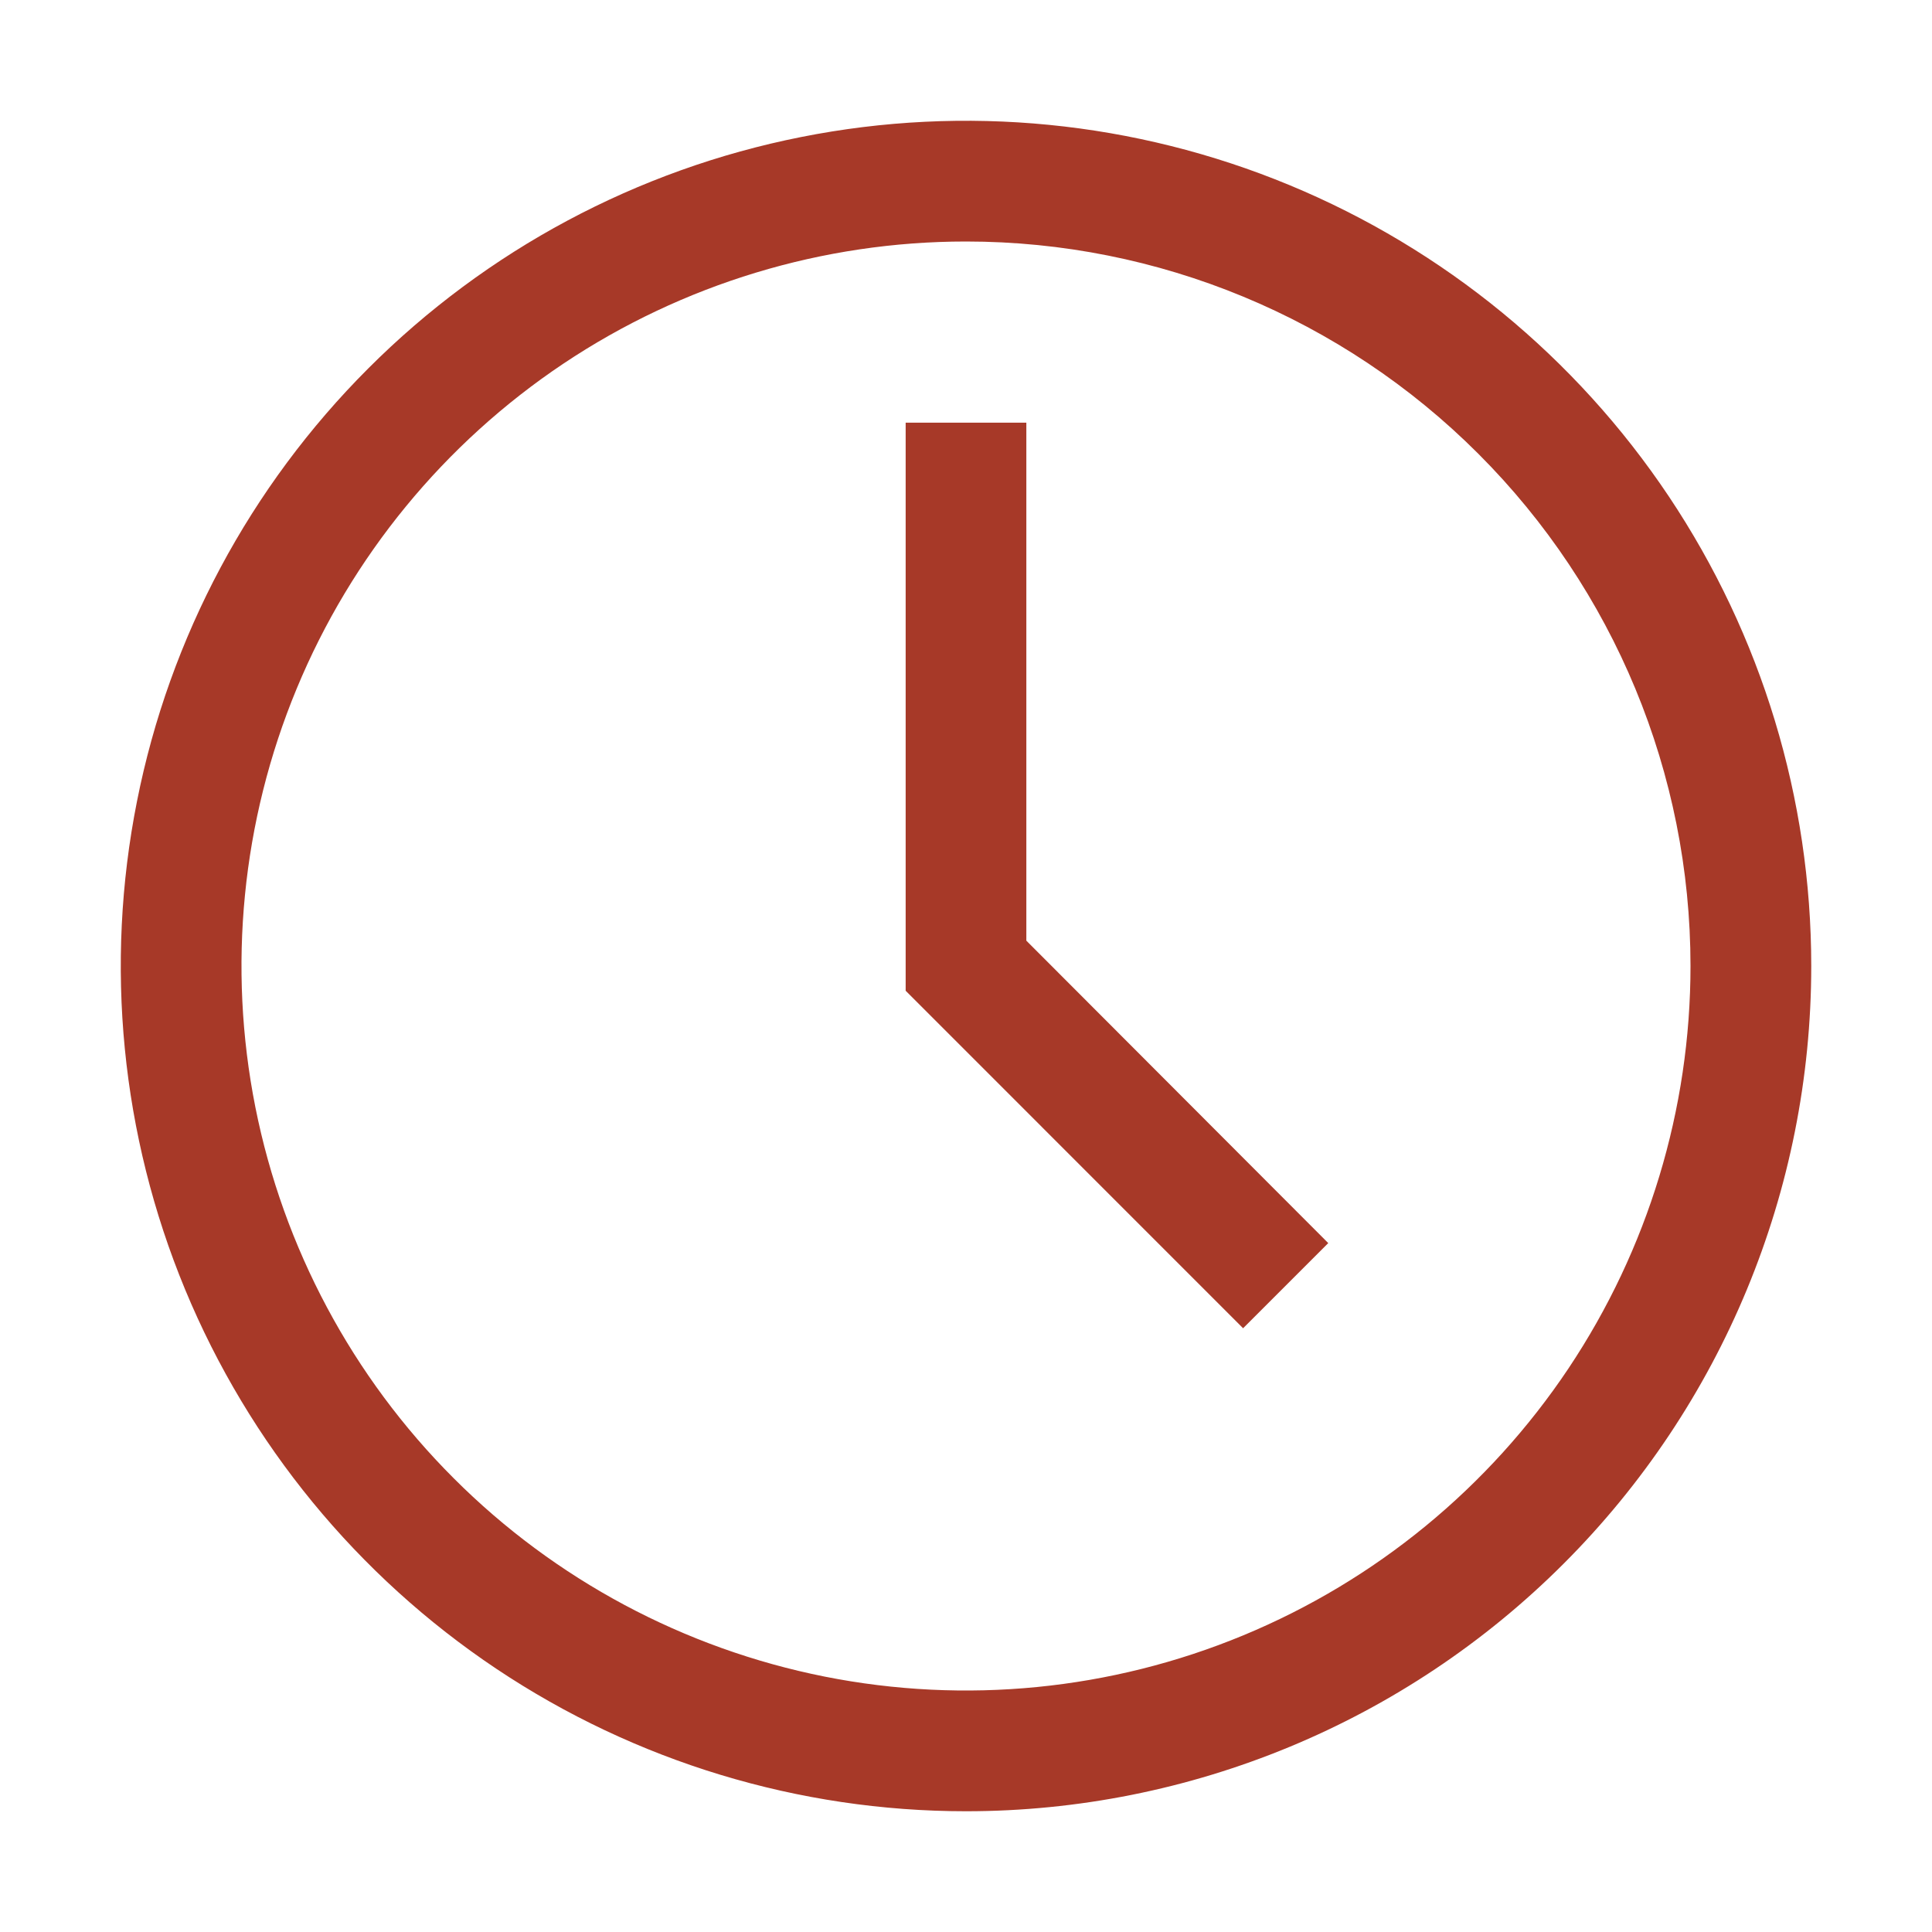
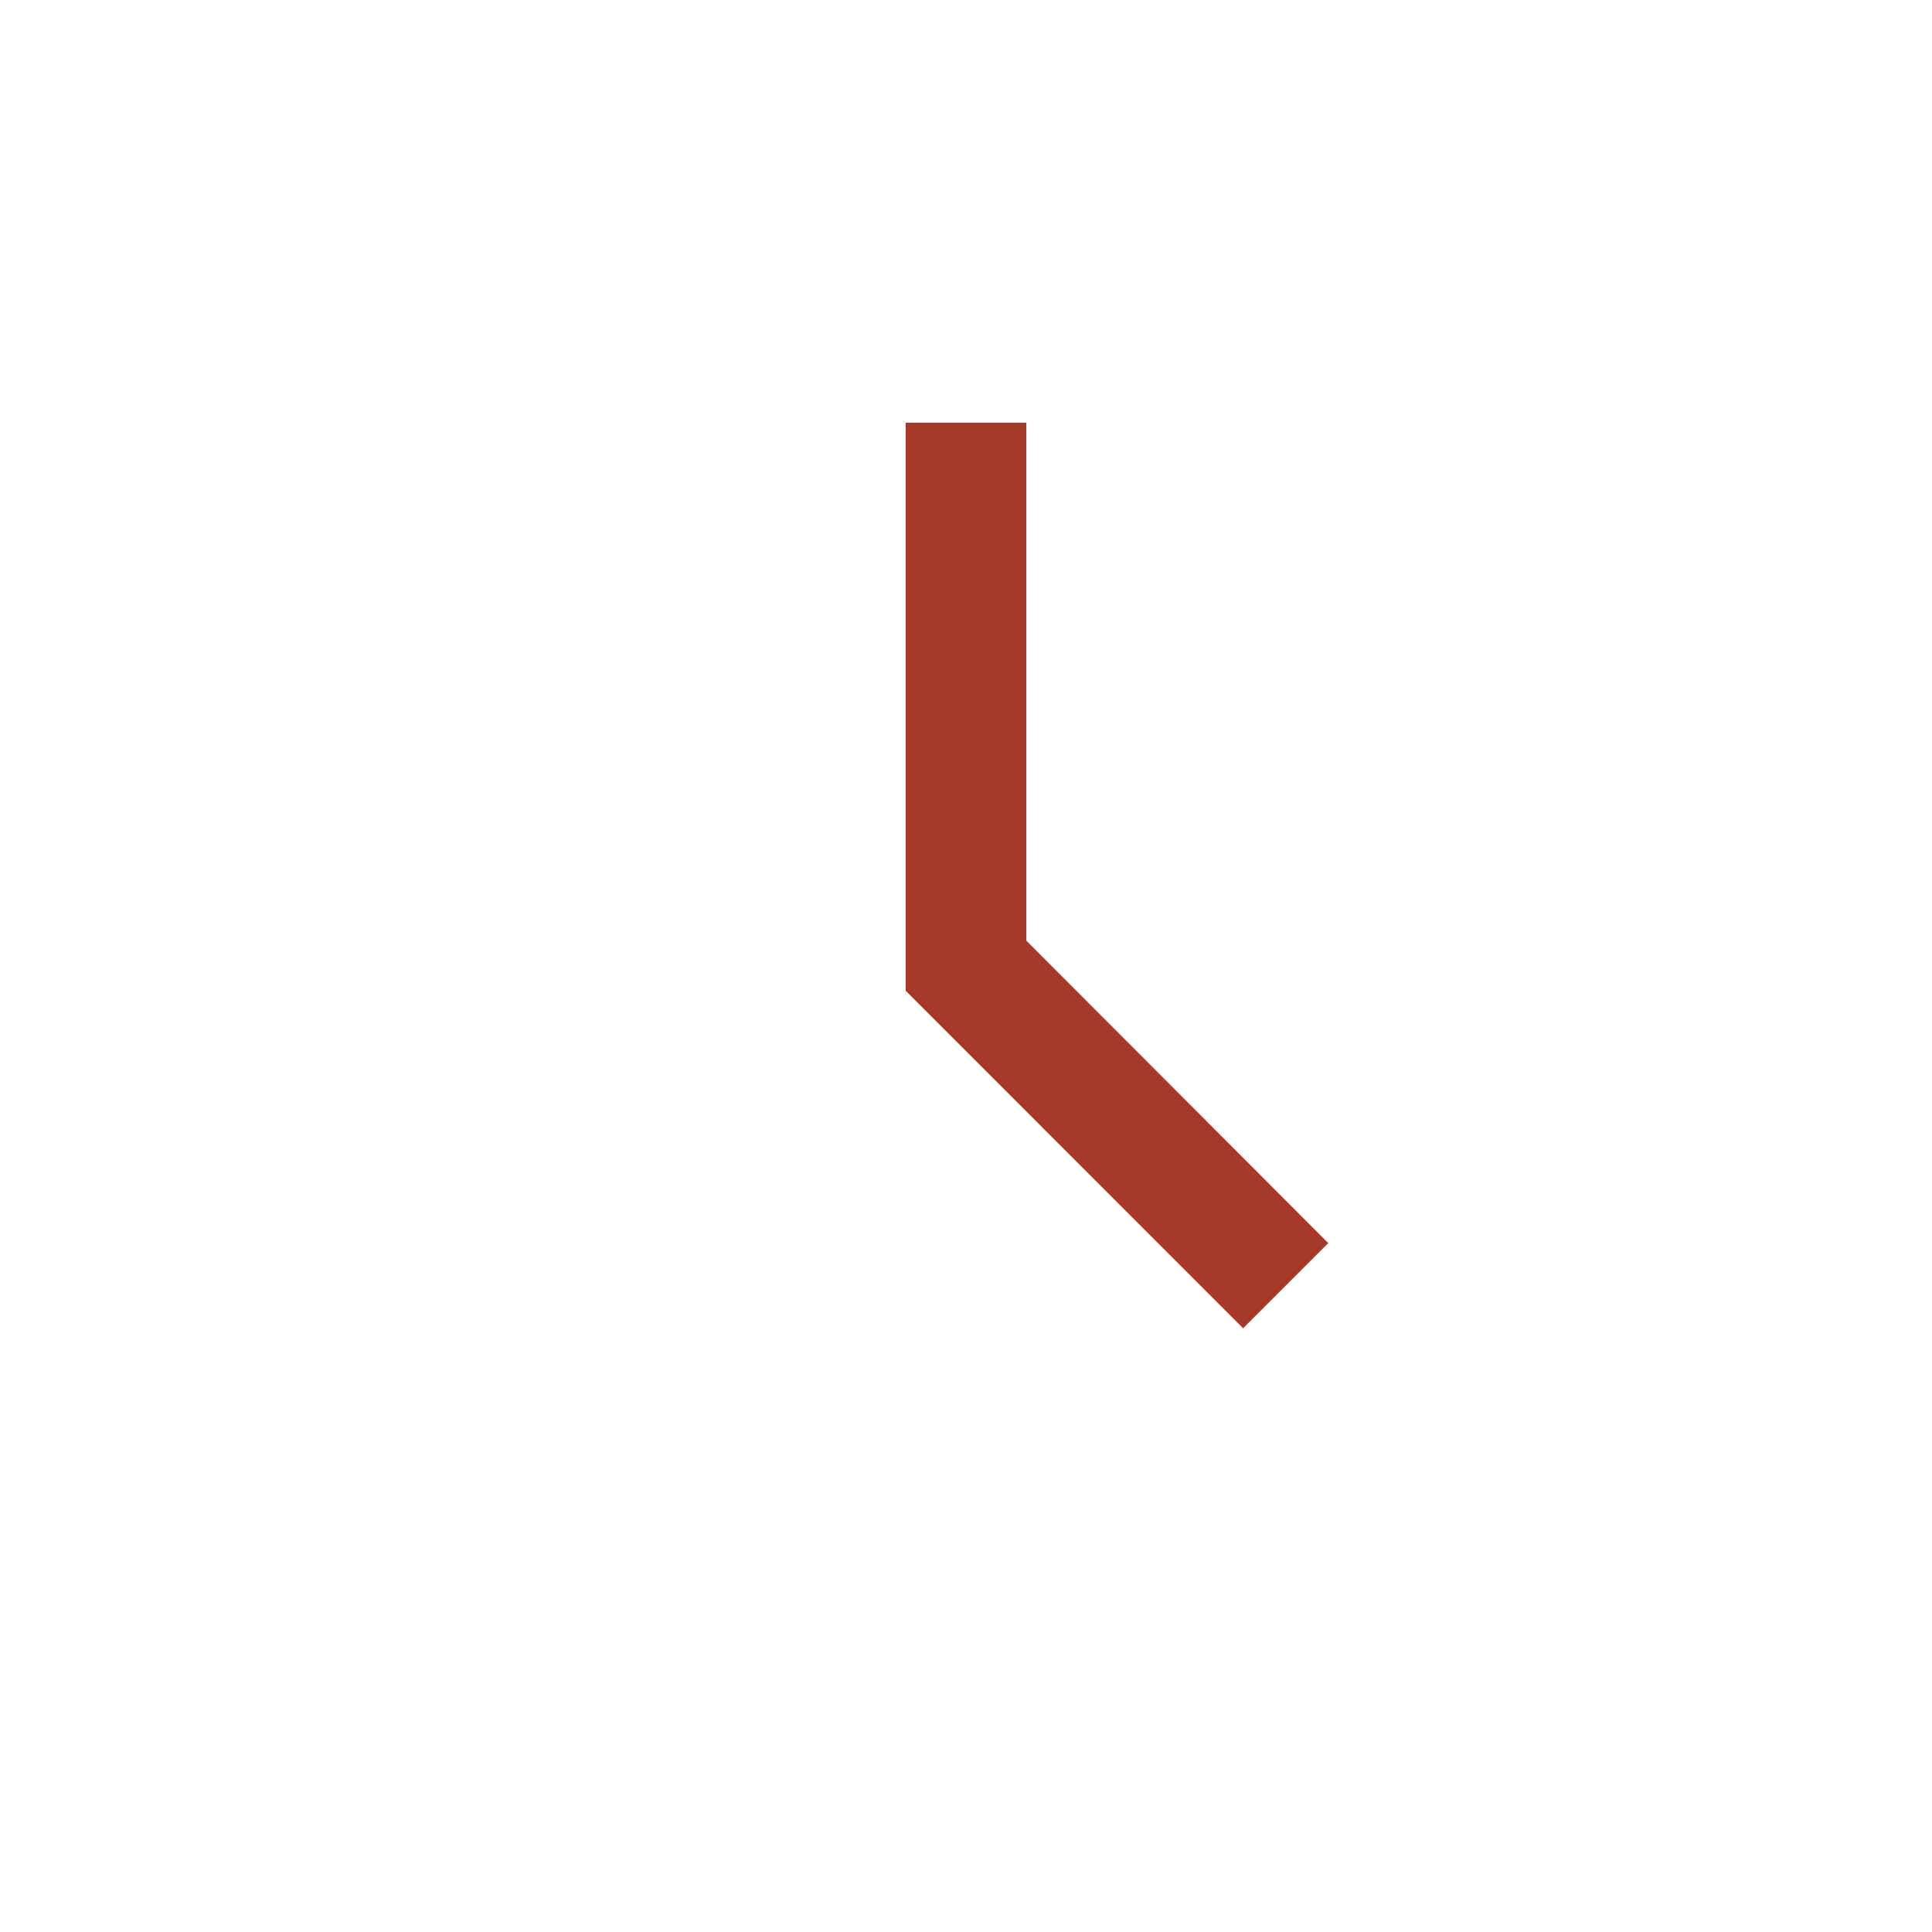
<svg xmlns="http://www.w3.org/2000/svg" width="26" height="26" viewBox="0 0 26 26" fill="none">
-   <path d="M13 24.375C10.75 24.375 8.551 23.708 6.68 22.458C4.81 21.208 3.352 19.431 2.491 17.353C1.63 15.274 1.405 12.987 1.844 10.781C2.282 8.574 3.366 6.547 4.957 4.957C6.547 3.366 8.574 2.282 10.781 1.844C12.987 1.405 15.274 1.63 17.353 2.491C19.431 3.352 21.208 4.81 22.458 6.68C23.708 8.551 24.375 10.75 24.375 13C24.375 16.017 23.177 18.91 21.043 21.043C18.91 23.177 16.017 24.375 13 24.375ZM13 3.25C11.072 3.25 9.187 3.822 7.583 4.893C5.98 5.965 4.73 7.487 3.992 9.269C3.254 11.05 3.061 13.011 3.437 14.902C3.814 16.793 4.742 18.531 6.106 19.894C7.469 21.258 9.207 22.186 11.098 22.563C12.989 22.939 14.95 22.746 16.731 22.008C18.513 21.27 20.035 20.02 21.107 18.417C22.178 16.813 22.75 14.928 22.75 13C22.75 10.414 21.723 7.934 19.894 6.106C18.066 4.277 15.586 3.25 13 3.25Z" fill="#A73928" />
  <path d="M16.729 17.875L12.188 13.333V5.688H13.812V12.659L17.875 16.729L16.729 17.875Z" fill="#A73928" />
</svg>